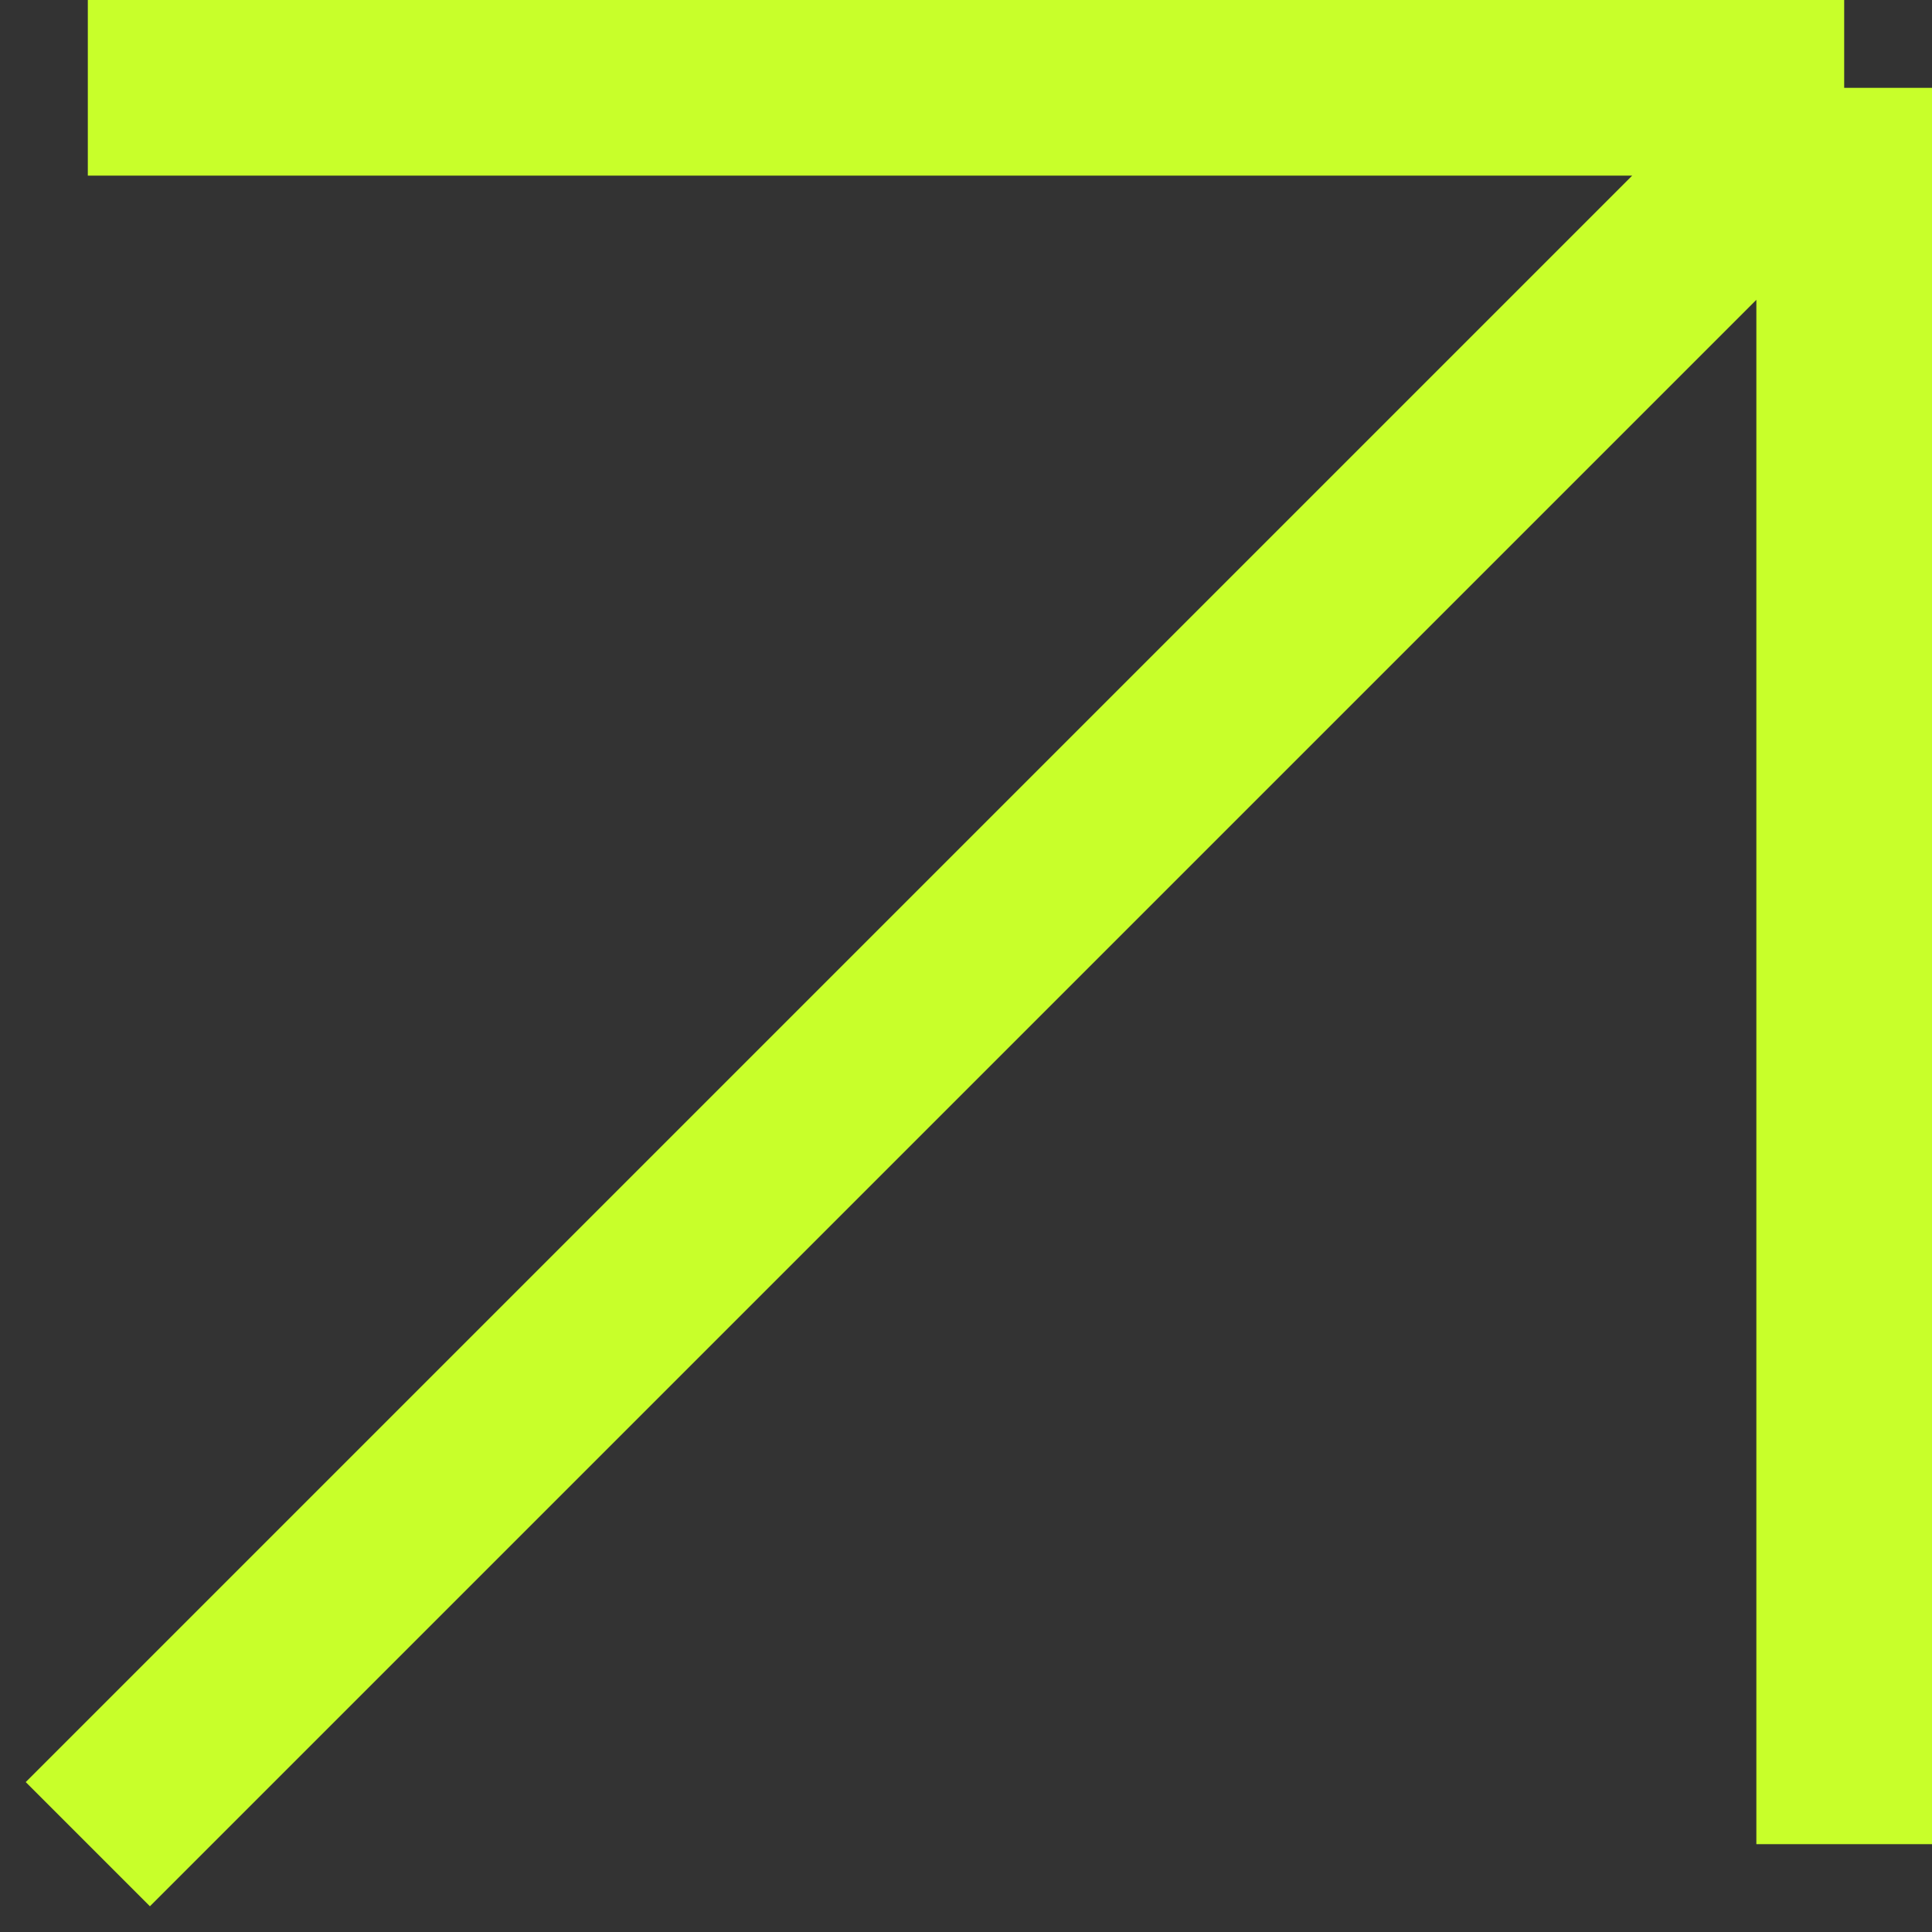
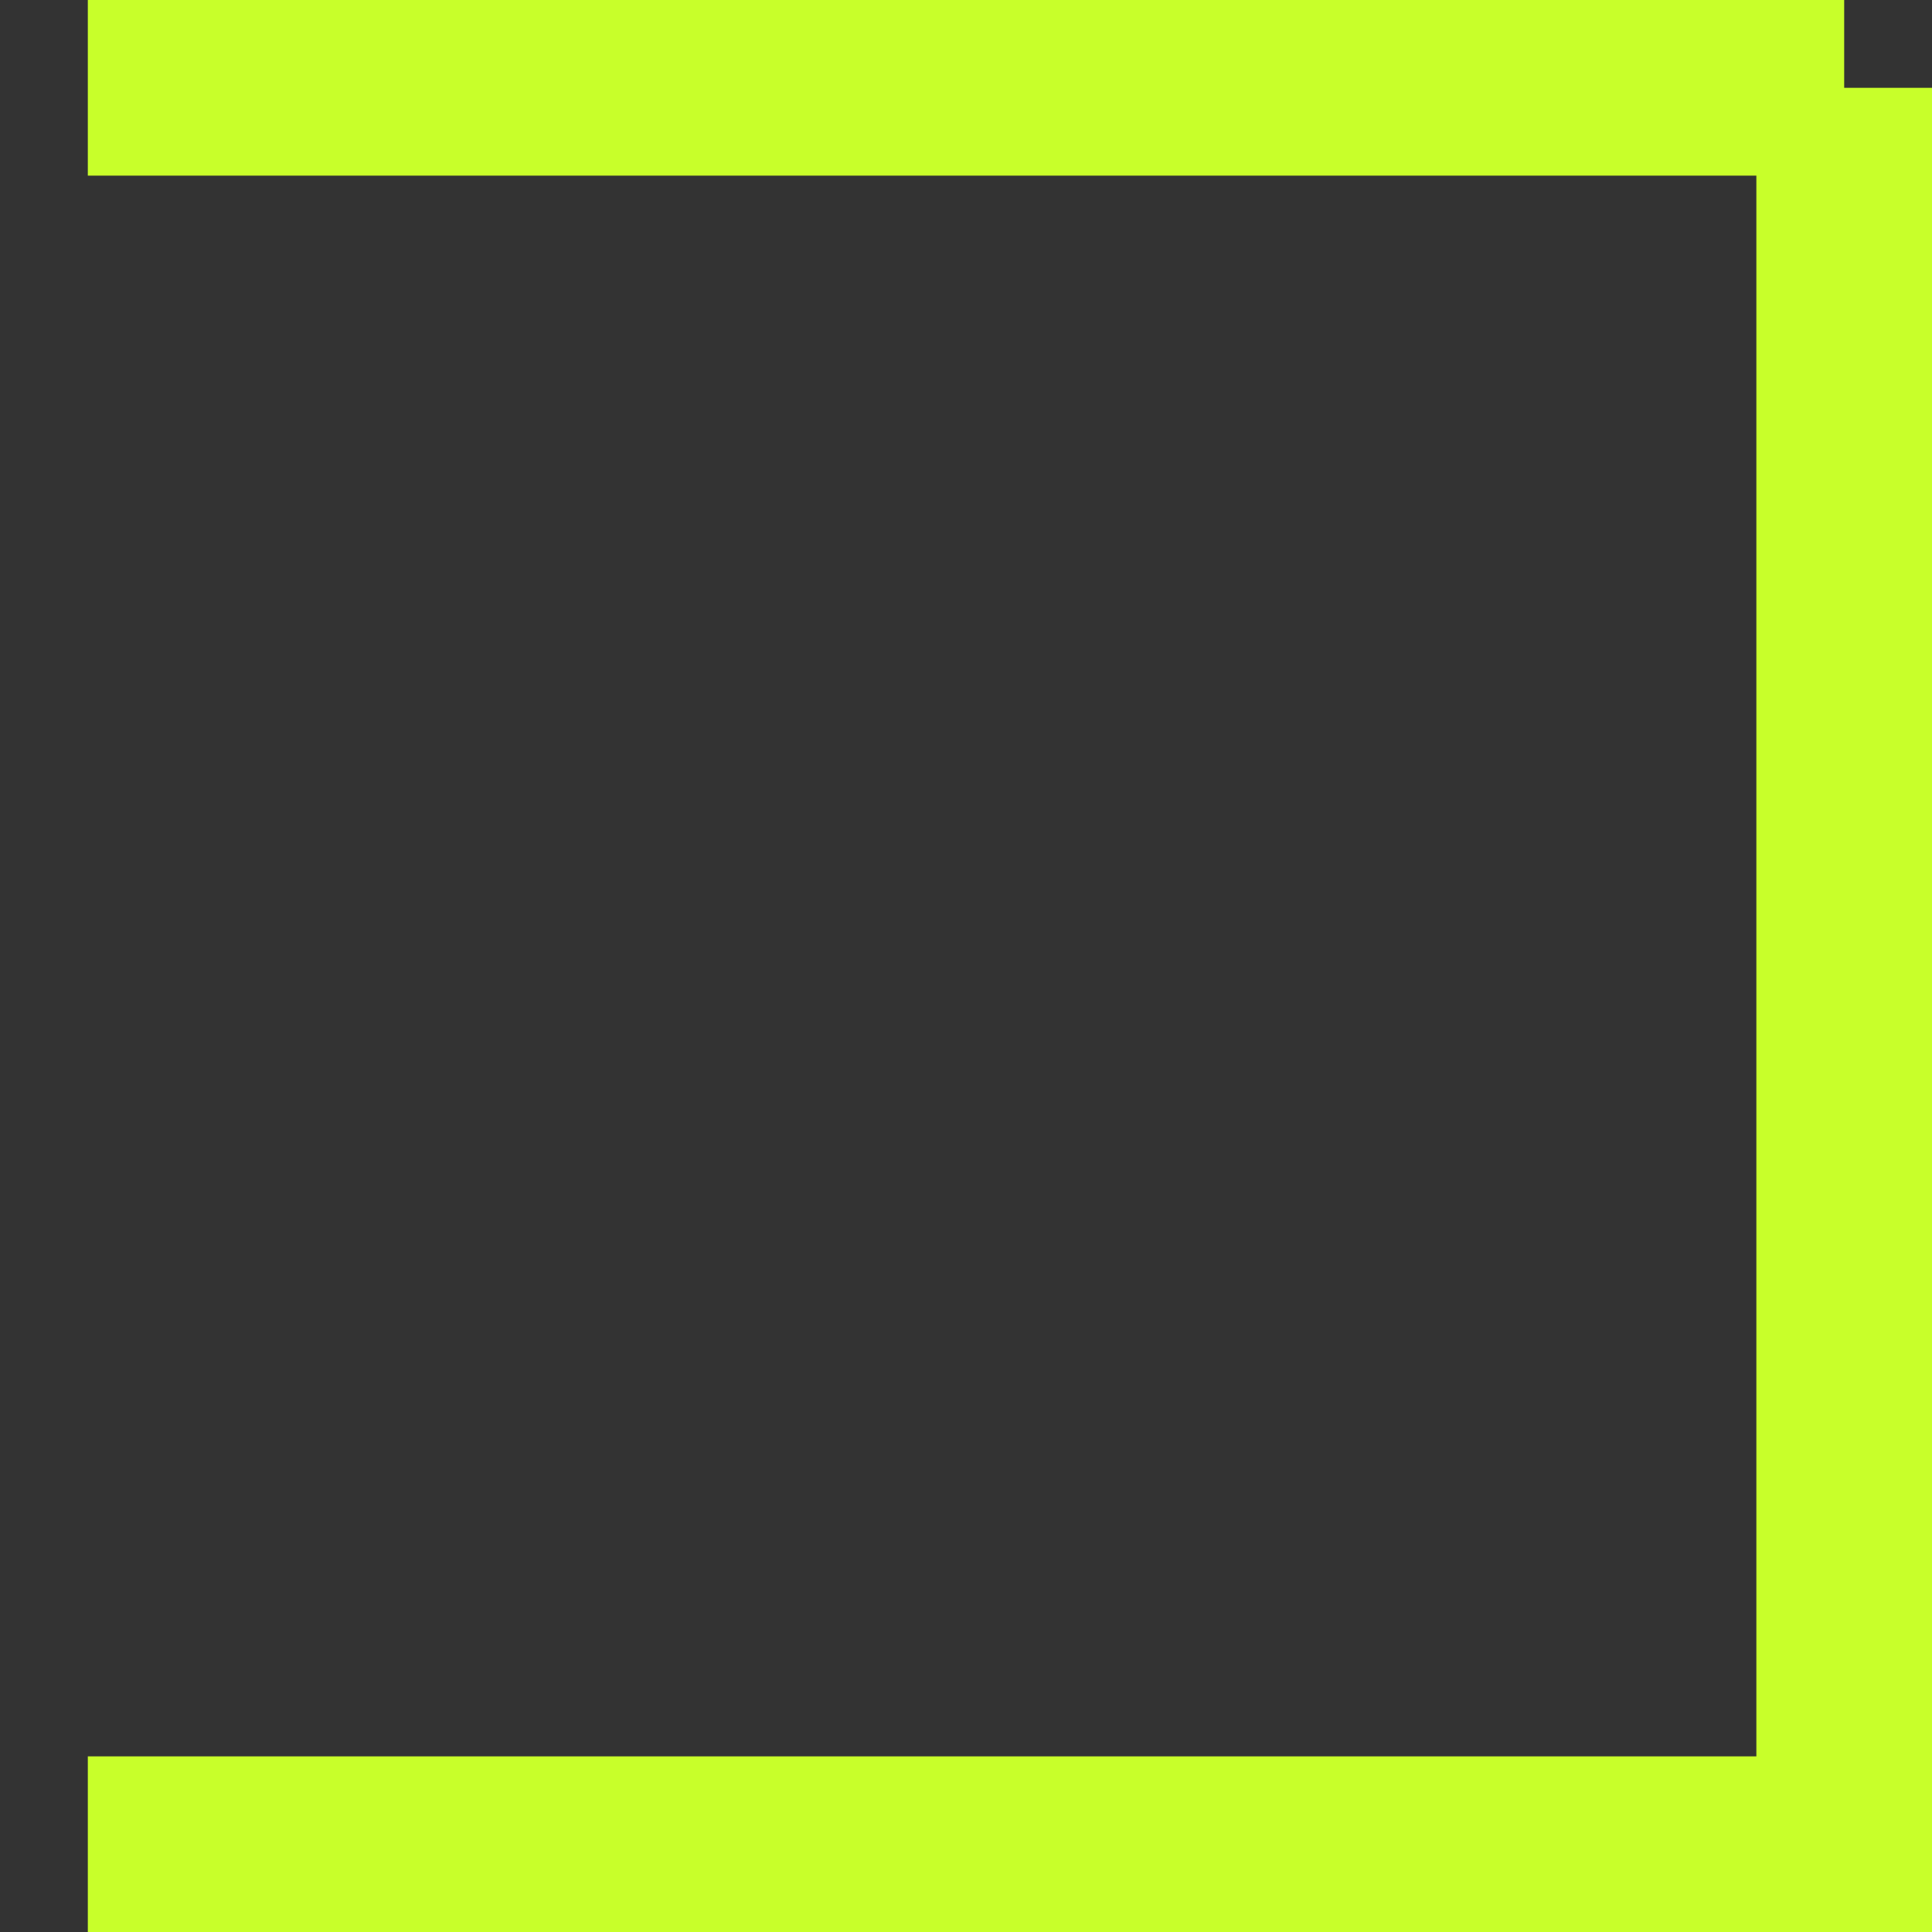
<svg xmlns="http://www.w3.org/2000/svg" width="22" height="22" viewBox="0 0 22 22" fill="none">
  <rect x="0" y="0" width="22" height="22" fill="#333333" stroke="none" />
-   <path d="M1 1L21 1M21 1L21 21M21 1L1 21" stroke="#C8FF2A" stroke-width="2" />
+   <path d="M1 1L21 1M21 1L21 21L1 21" stroke="#C8FF2A" stroke-width="2" />
</svg>